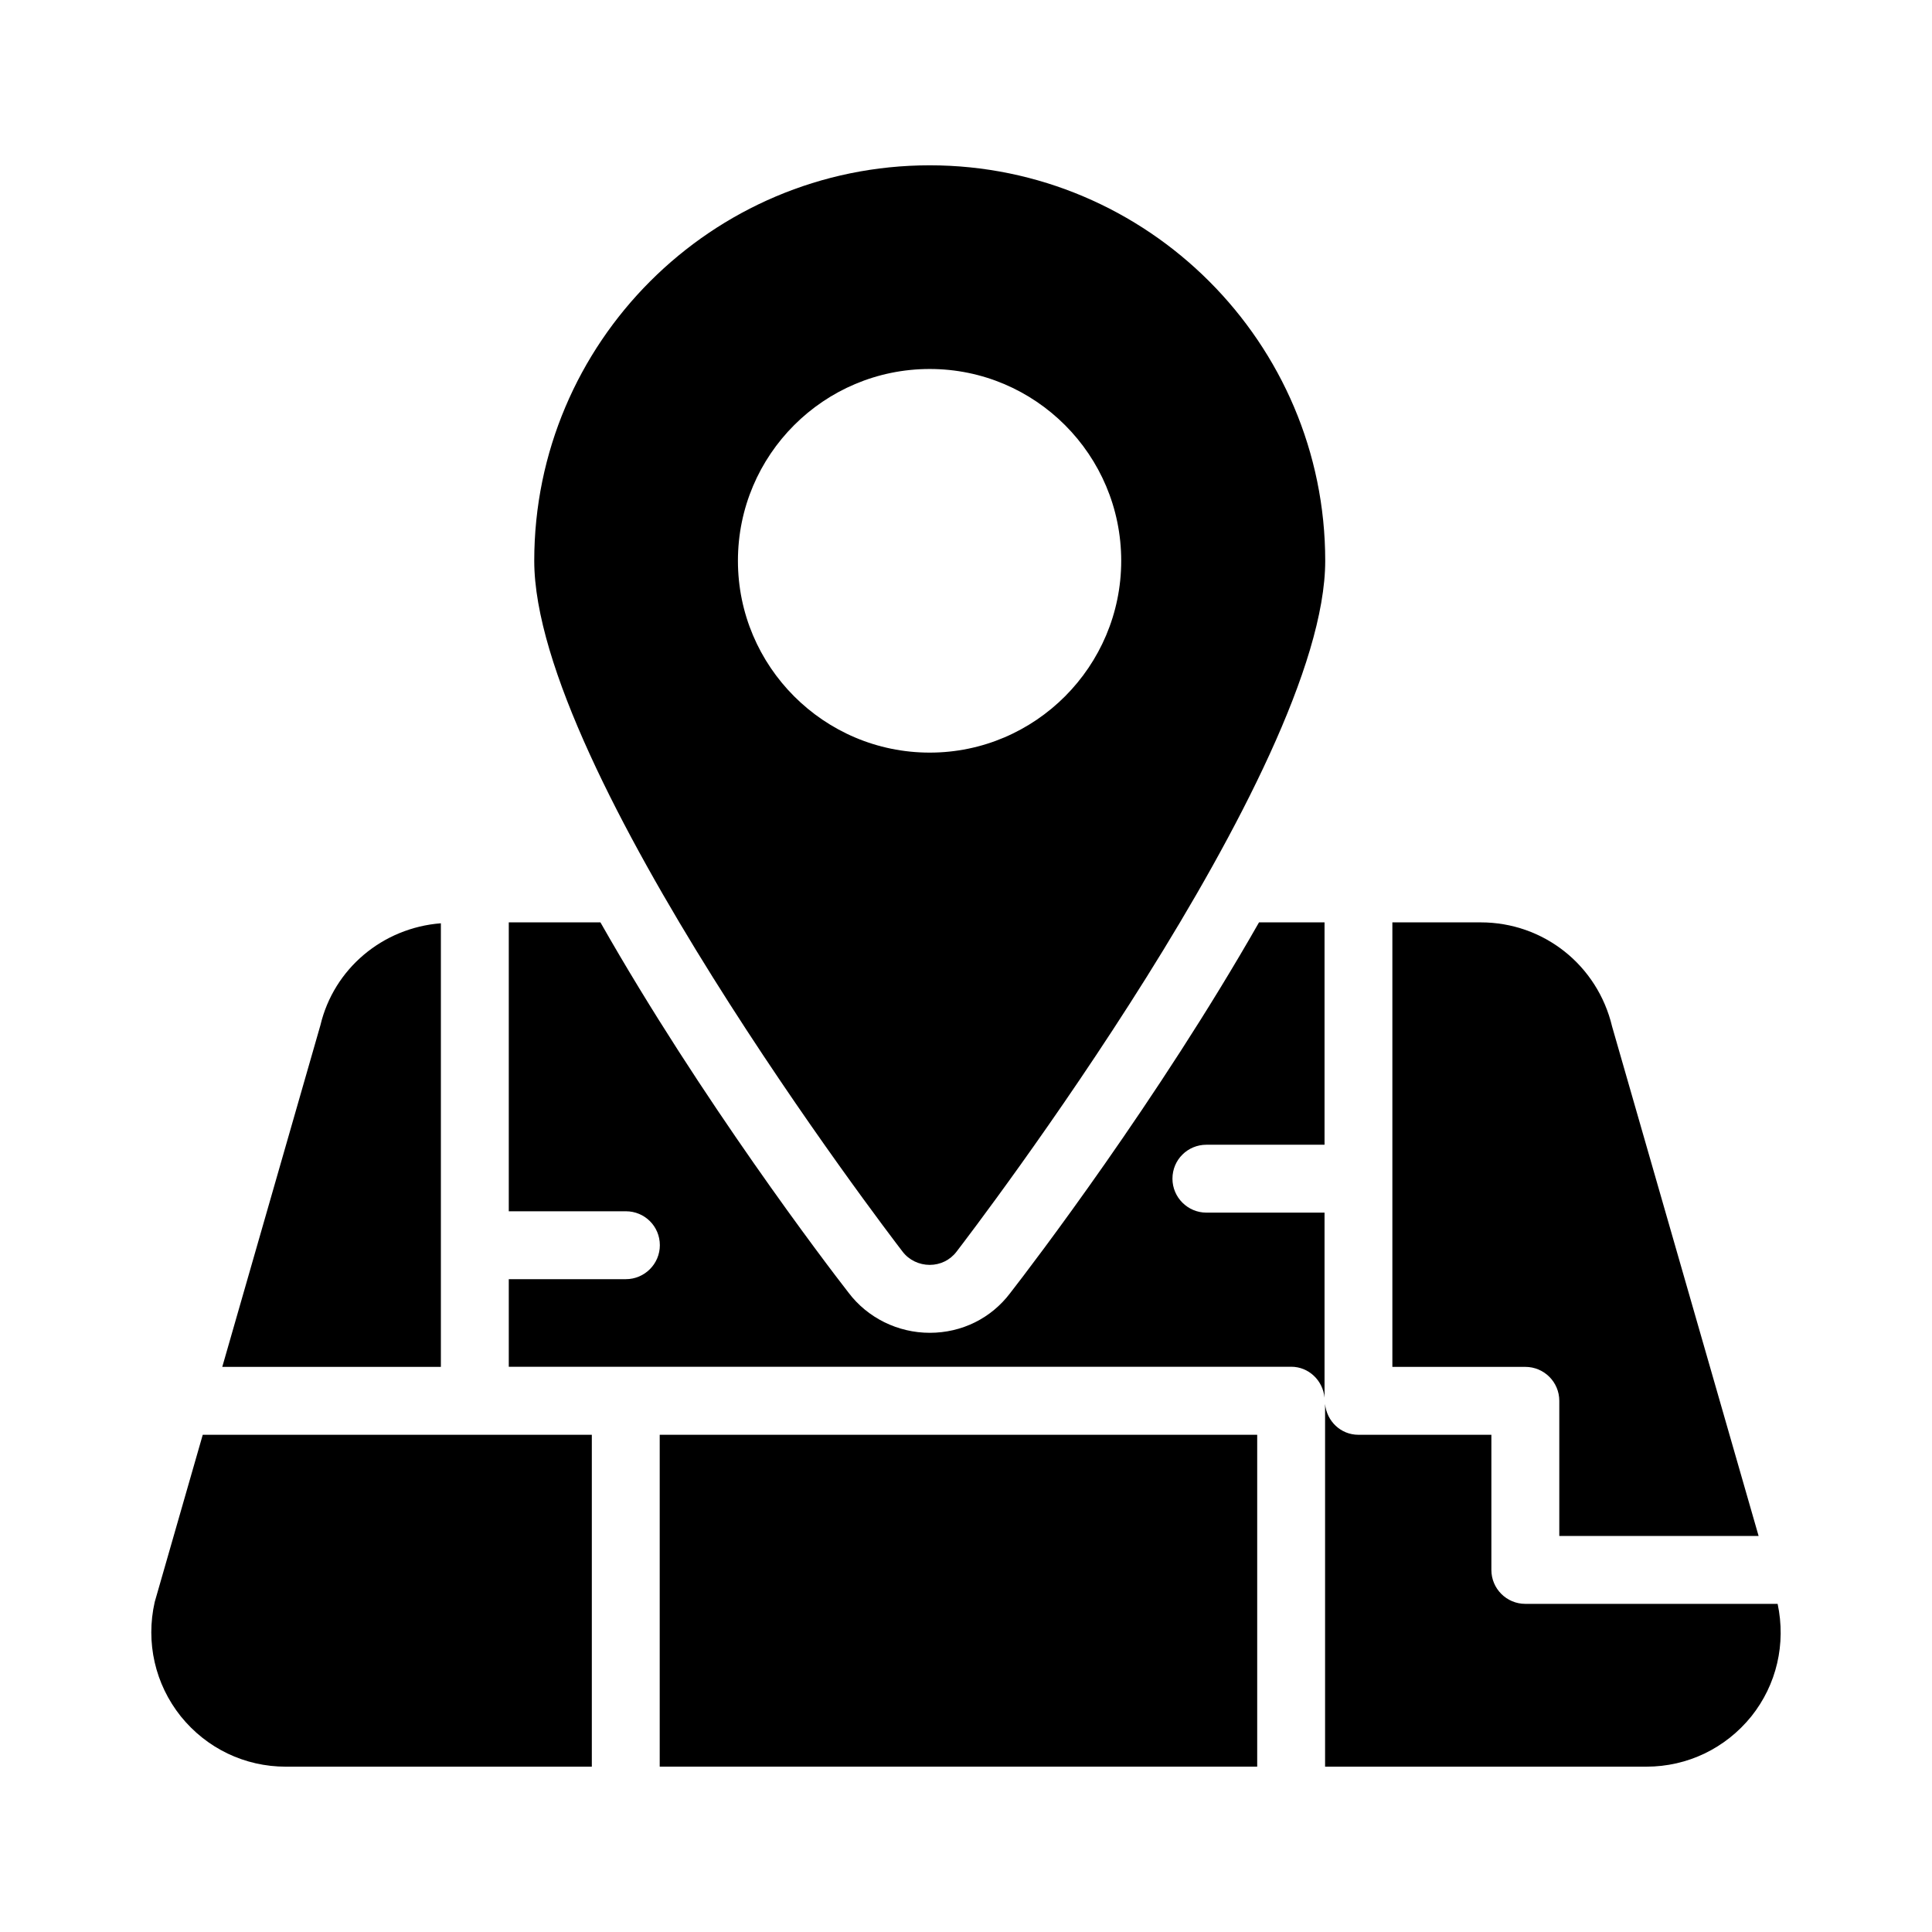
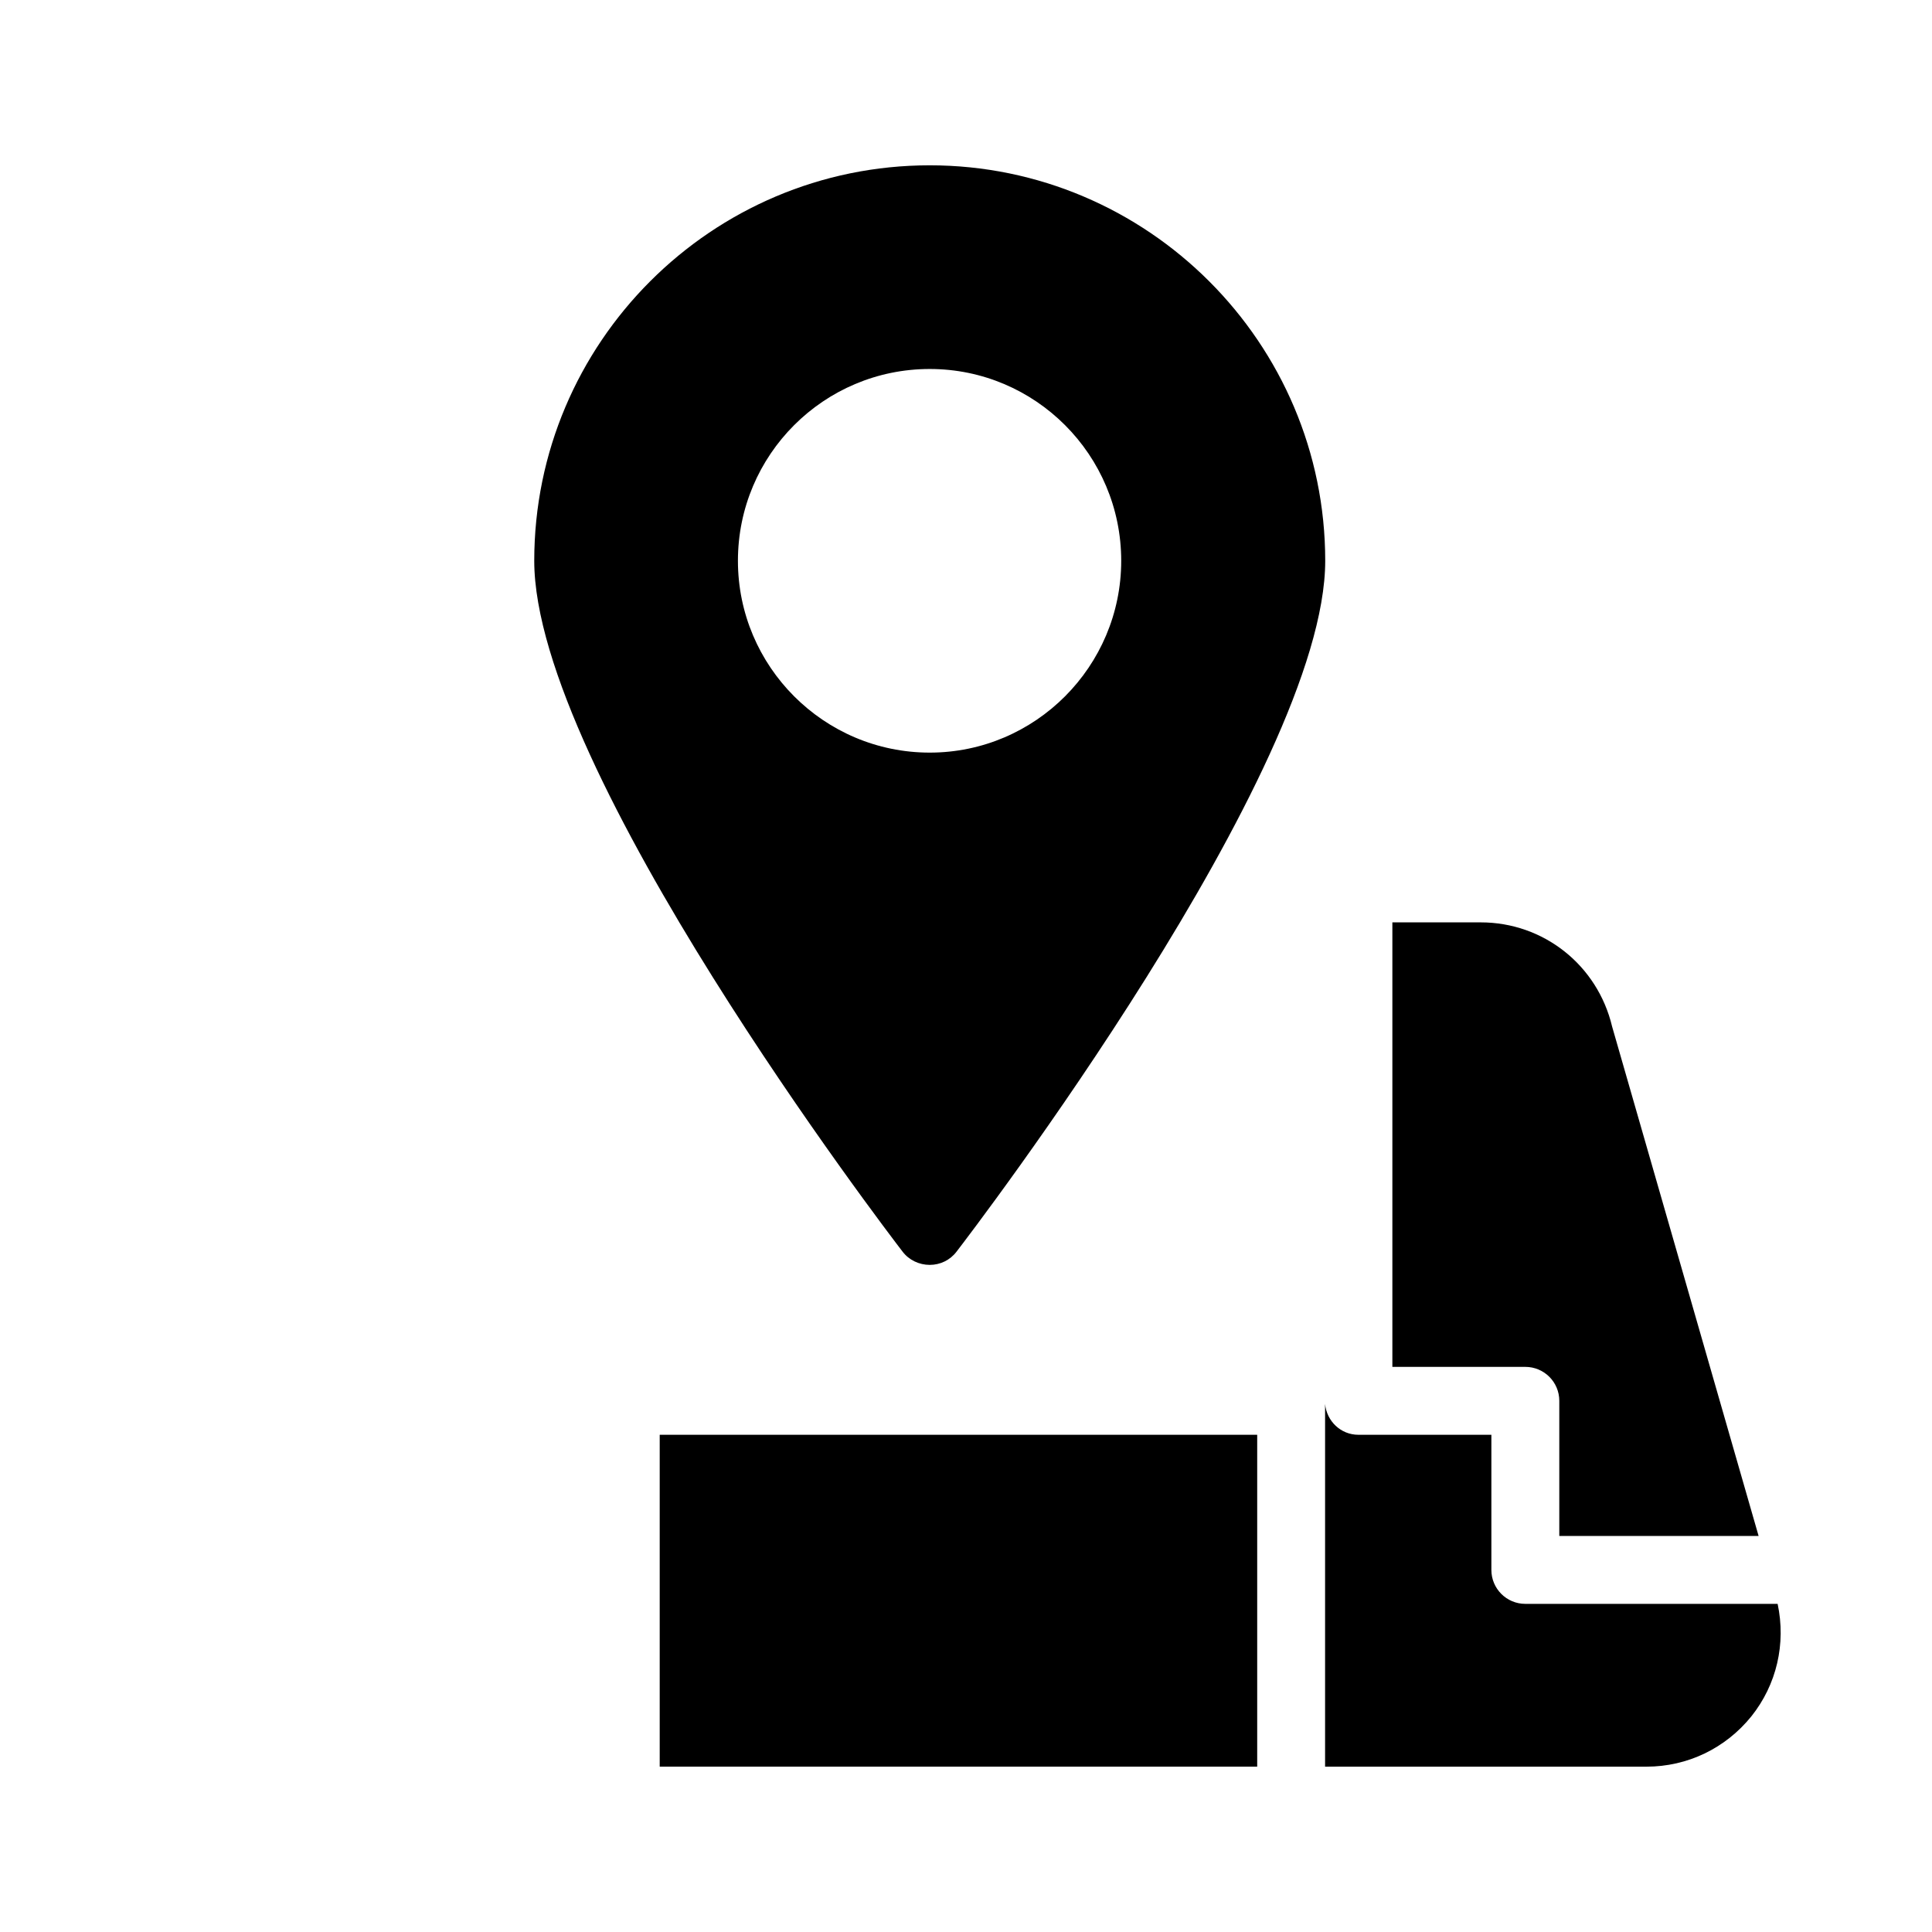
<svg xmlns="http://www.w3.org/2000/svg" fill="#000000" width="800px" height="800px" version="1.1" viewBox="144 144 512 512">
  <g>
    <path d="m390.39 187.81c-57.848 0-104.81 47.051-104.81 104.81 0 55.328 93.656 177.95 97.613 183.08 1.711 2.25 4.41 3.508 7.195 3.508 2.789 0 5.398-1.258 7.106-3.508 3.957-5.129 97.703-127.75 97.703-183.08 0.004-57.758-47.051-104.81-104.81-104.81zm0 155.64c-28.07 0-50.832-22.852-50.832-50.832 0-28.07 22.762-50.832 50.832-50.832 27.98 0 50.742 22.762 50.742 50.832 0 27.98-22.762 50.832-50.742 50.832z" />
-     <path d="m411.71 486.68c-5.039 6.656-12.773 10.527-21.32 10.527-8.457 0-16.465-3.957-21.504-10.617-6.027-7.738-39.047-51.102-65.766-98.152h-24.289v76.562h31.039c4.949 0 8.996 3.957 8.996 8.996 0 4.949-4.047 8.996-8.996 8.996h-31.039v23.211h207.37c4.59 0 8.367 3.598 8.816 8.188v-49.031h-31.309c-4.949 0-8.996-4.047-8.996-8.996 0-5.039 4.047-8.996 8.996-8.996l31.309-0.004v-58.926h-17.363c-26.809 47.051-59.918 90.504-65.945 98.242z" />
    <path d="m610.05 551.05-38.82-134.99c-3.867-16.285-18.172-27.621-34.816-27.621h-23.422v117.8h35.242c4.969 0 8.996 4.023 8.996 8.996v35.812z" />
    <path d="m318.83 524.23h158.34v87.949h-158.34z" />
-     <path d="m228.91 415.7-26.008 90.539h57.934v-117.56c-15.414 1.199-28.363 12.008-31.926 27.023z" />
    <path d="m615.09 569.04h-66.863c-4.969 0-8.996-4.023-8.996-8.996v-35.812h-35.242c-4.676 0-8.395-3.606-8.828-8.168v96.121h85.152c10.887 0 20.961-4.859 27.801-13.316 6.731-8.414 9.223-19.273 6.977-29.828z" />
-     <path d="m191.93 598.87c6.836 8.457 16.914 13.316 27.801 13.316h81.109v-87.953h-103.11l-12.73 44.316c-2.426 10.707 0.094 21.773 6.93 30.32z" />
  </g>
</svg>